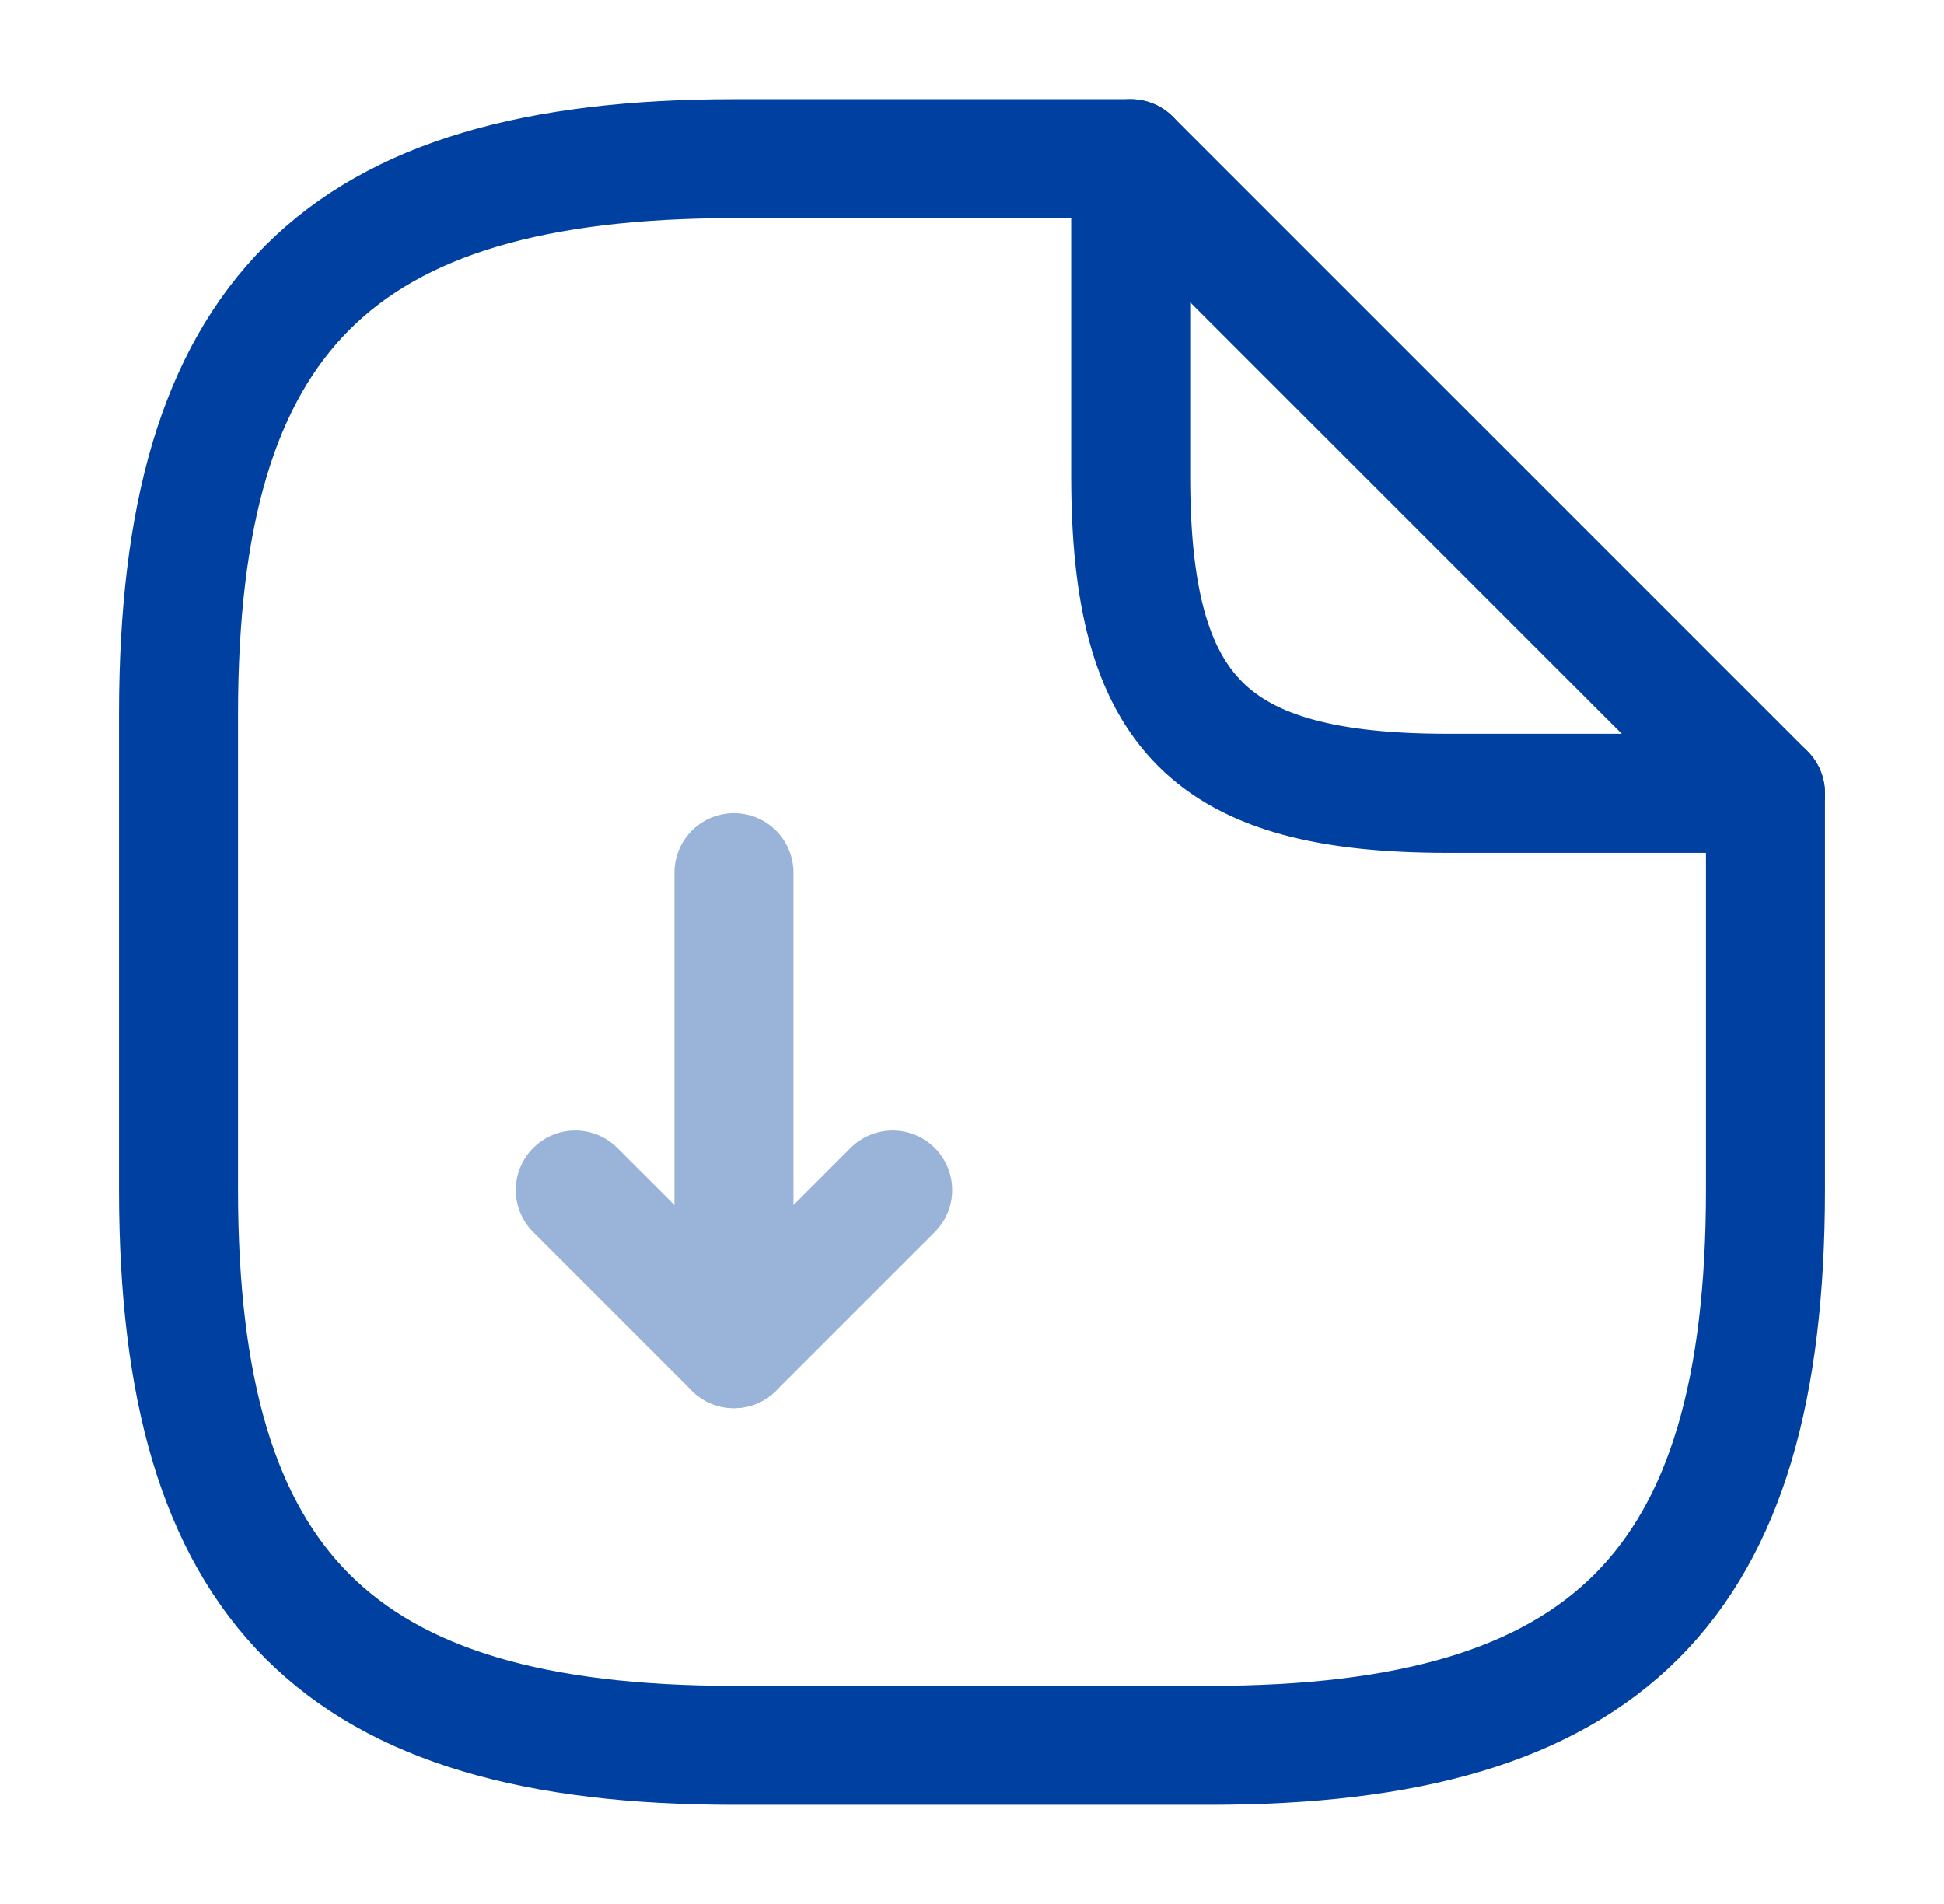
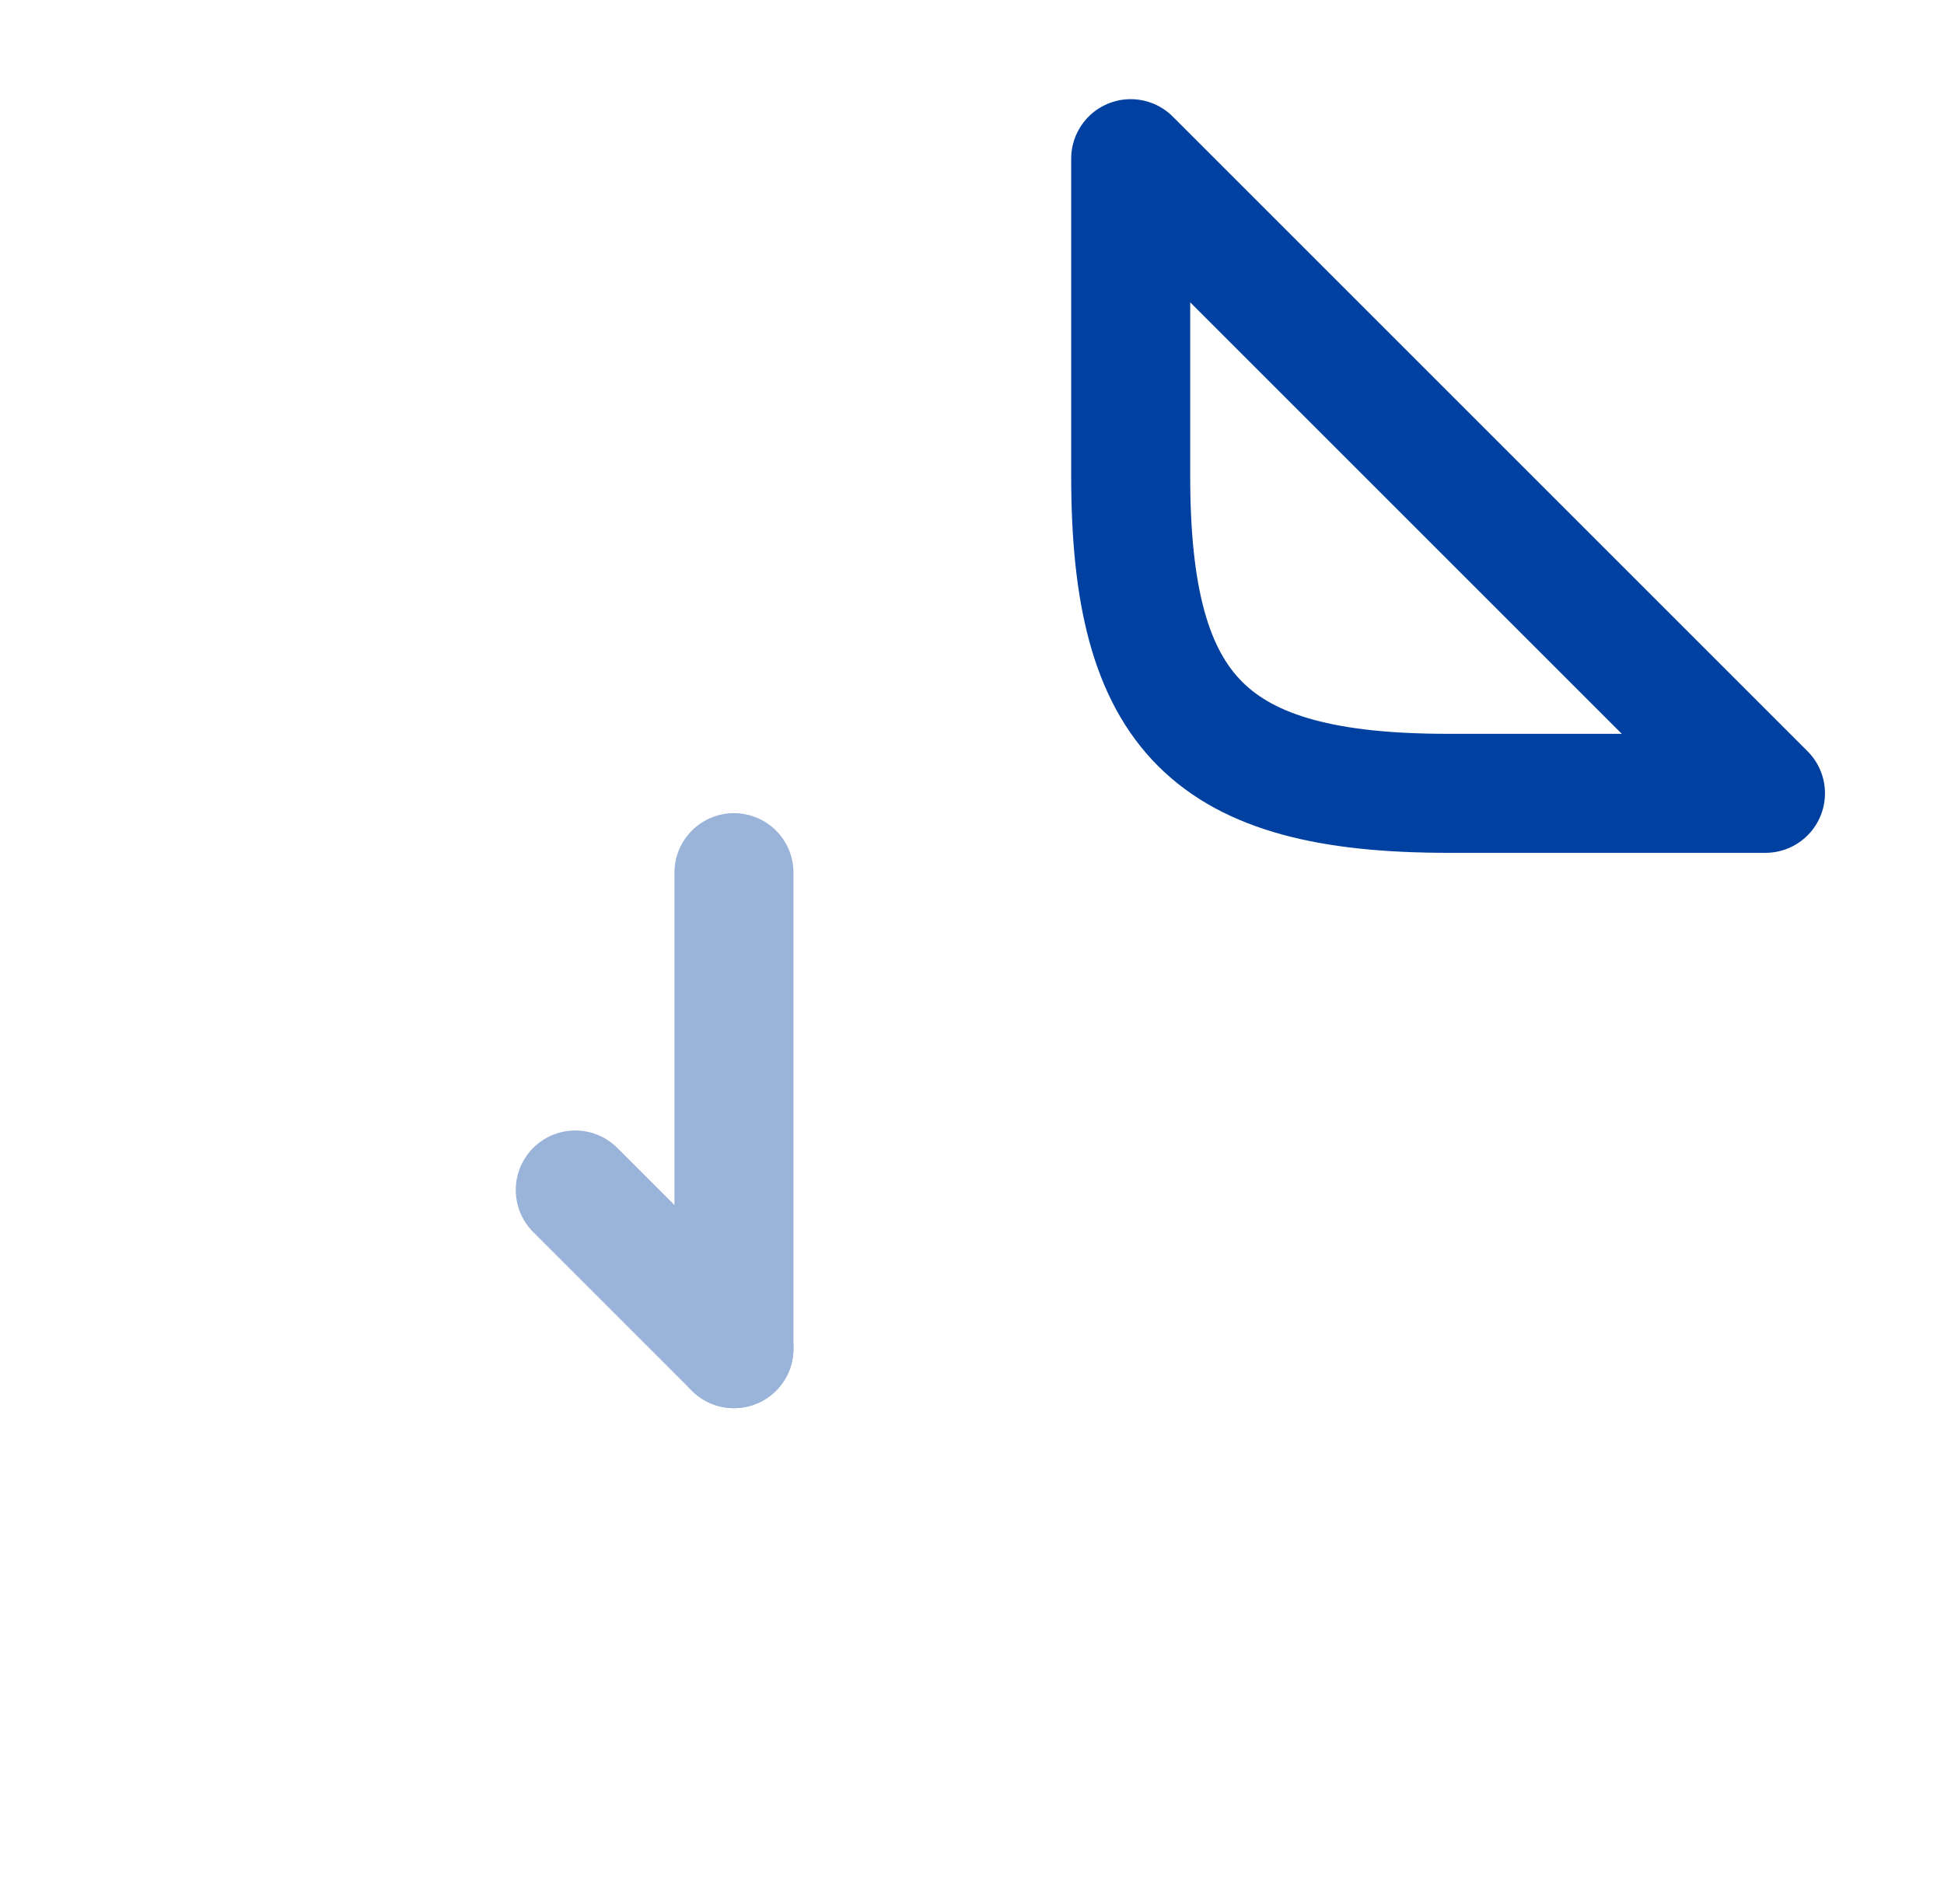
<svg xmlns="http://www.w3.org/2000/svg" width="49" height="48" viewBox="0 0 49 48" fill="none">
  <g opacity="0.4">
-     <path d="M18.5 22V34L22.5 30" stroke="#0040A0" stroke-width="3" stroke-linecap="round" stroke-linejoin="round" />
+     <path d="M18.5 22V34" stroke="#0040A0" stroke-width="3" stroke-linecap="round" stroke-linejoin="round" />
    <path d="M18.5 34L14.5 30" stroke="#0040A0" stroke-width="3" stroke-linecap="round" stroke-linejoin="round" />
  </g>
-   <path d="M44.5 20V30C44.5 40 40.5 44 30.5 44H18.5C8.5 44 4.5 40 4.5 30V18C4.5 8 8.5 4 18.5 4H28.5" stroke="#0040A0" stroke-width="3" stroke-linecap="round" stroke-linejoin="round" />
  <path d="M44.5 20H36.5C30.5 20 28.5 18 28.5 12V4L44.5 20Z" stroke="#0040A0" stroke-width="3" stroke-linecap="round" stroke-linejoin="round" />
</svg>